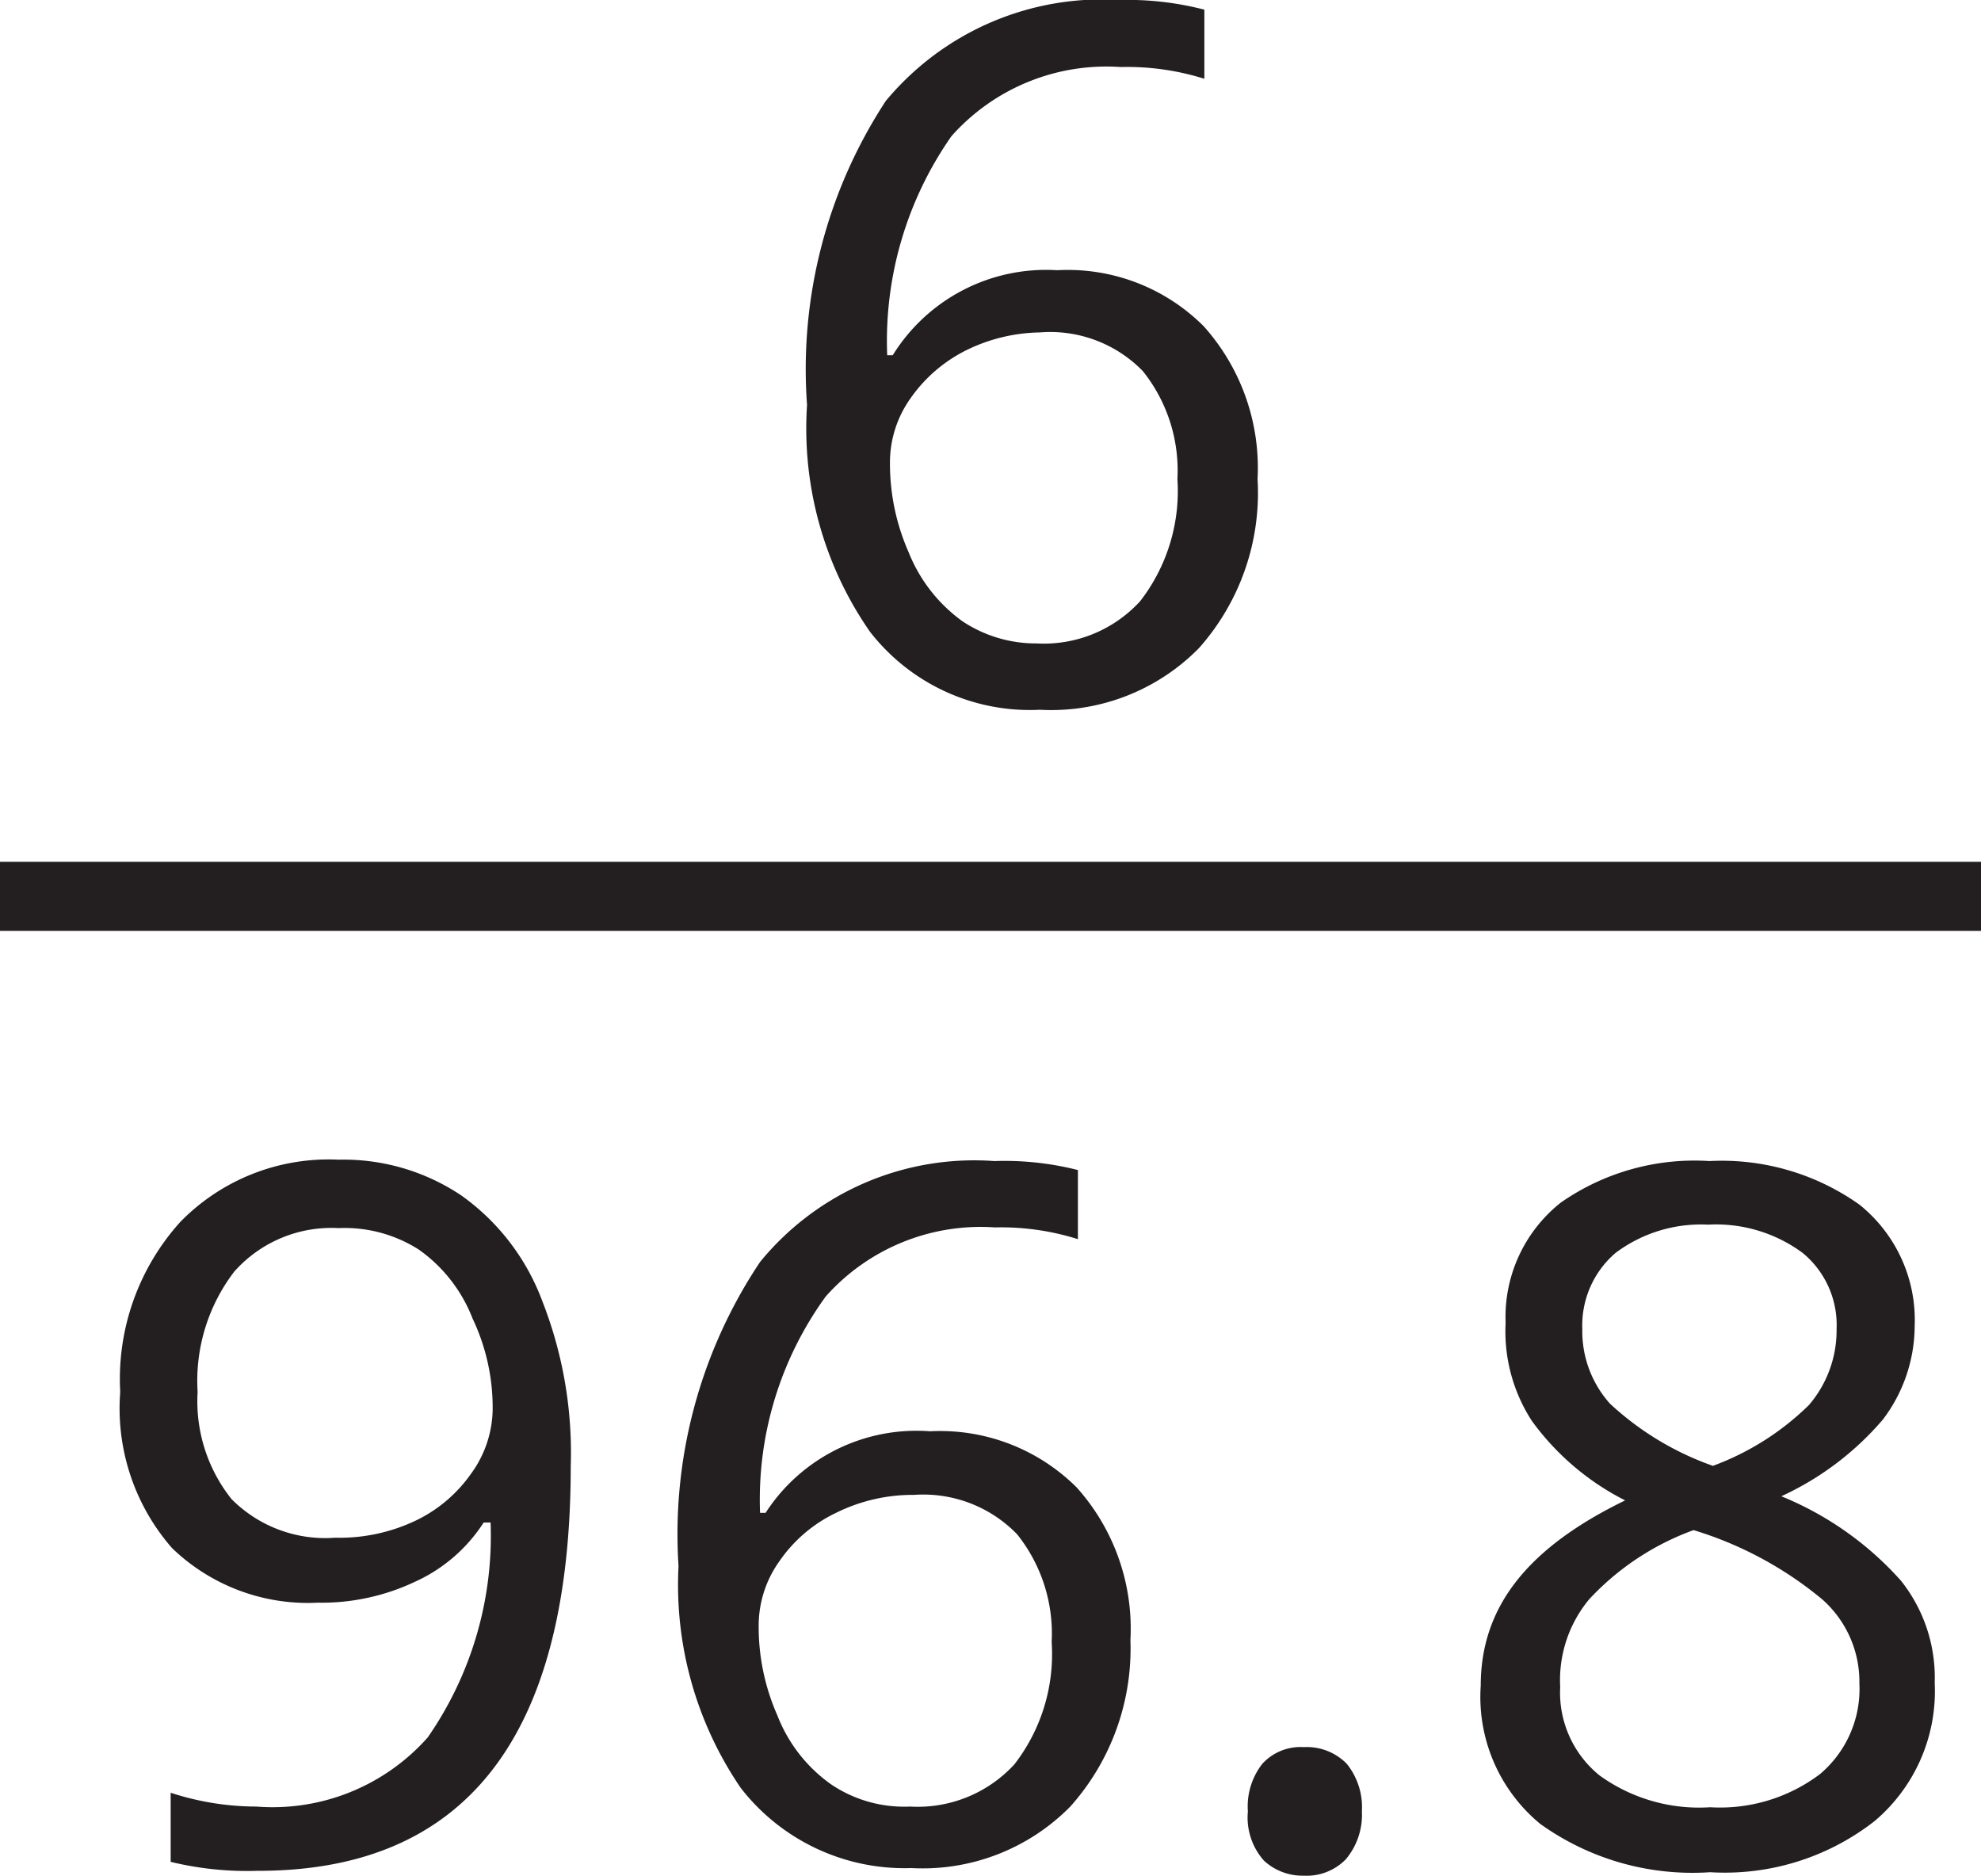
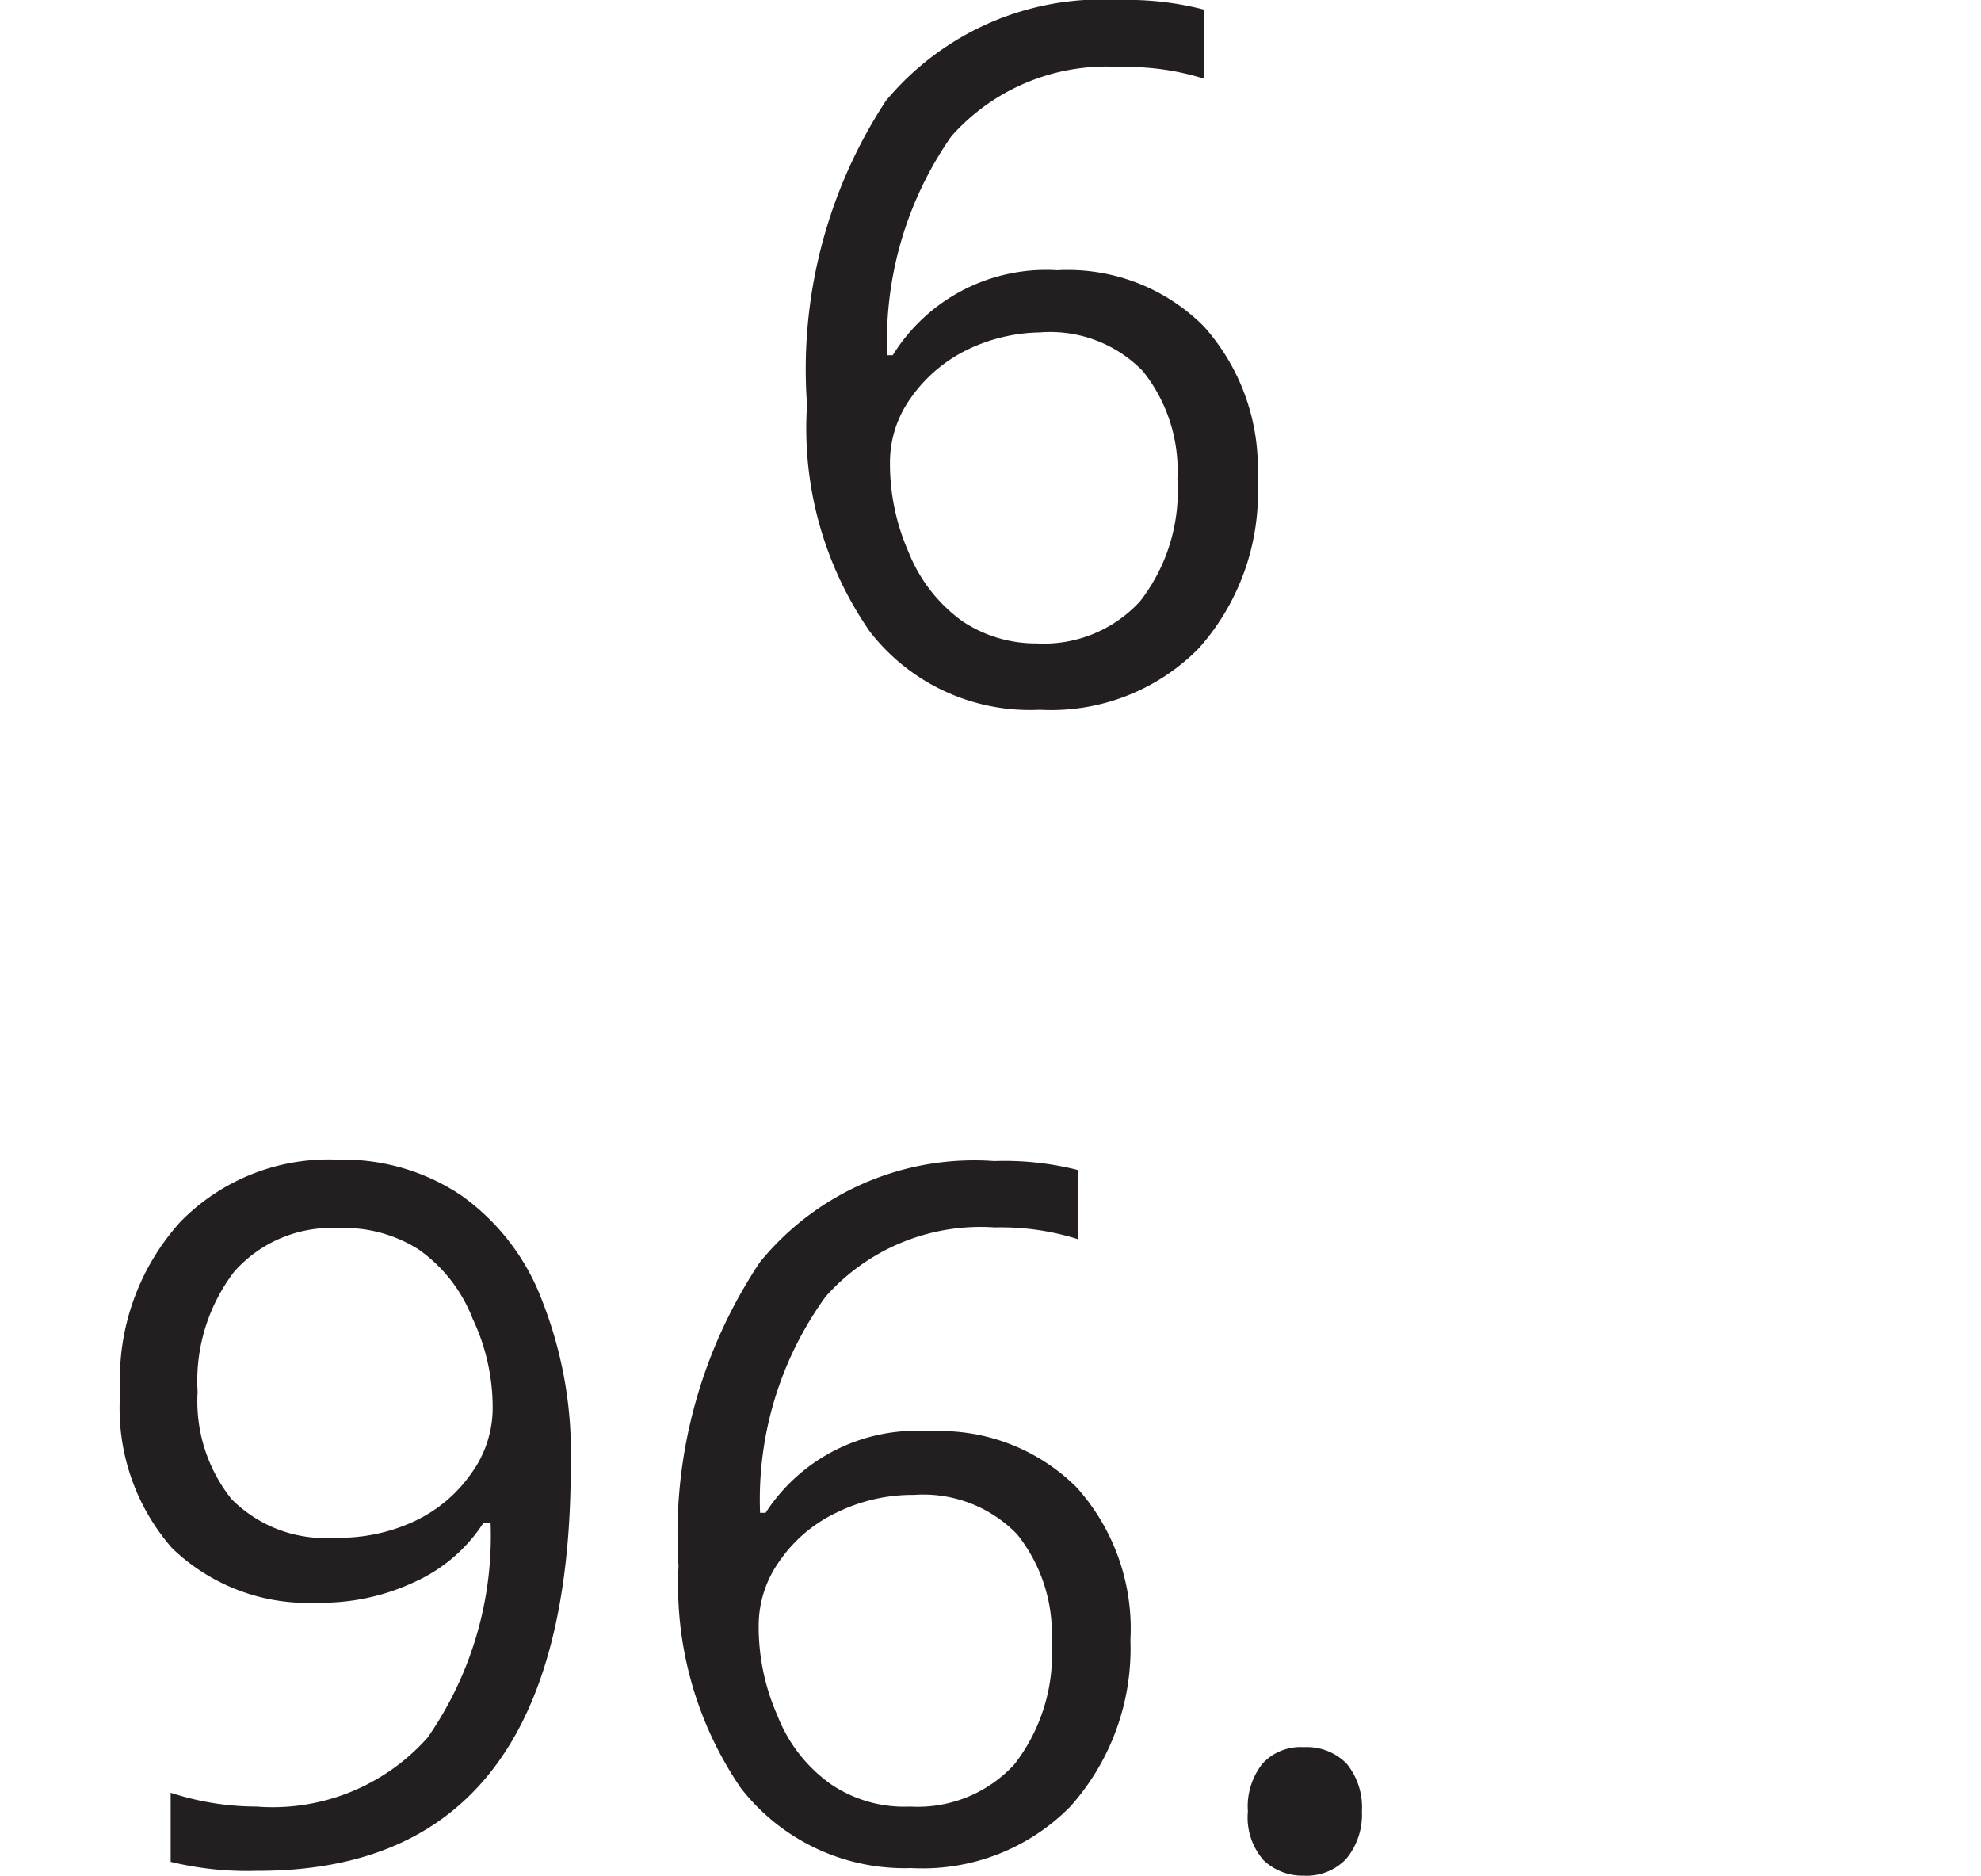
<svg xmlns="http://www.w3.org/2000/svg" viewBox="0 0 28.67 27.14">
  <defs>
    <style>.cls-1{fill:#231f20;}.cls-2{fill:none;stroke:#231f20;stroke-miterlimit:10;}</style>
  </defs>
  <title>Asset 21</title>
  <g id="Layer_2" data-name="Layer 2">
    <g id="Layer_2-2" data-name="Layer 2">
      <path class="cls-1" d="M11.68,7.72a7.08,7.08,0,0,1,1.14-4.4,4.07,4.07,0,0,1,3.39-1.46A4.4,4.4,0,0,1,17.43,2V3a3.72,3.72,0,0,0-1.21-.17,3,3,0,0,0-2.45,1A5.17,5.17,0,0,0,12.84,7h.08A2.61,2.61,0,0,1,15.3,5.77a2.78,2.78,0,0,1,2.12.81,3.07,3.07,0,0,1,.78,2.21,3.38,3.38,0,0,1-.85,2.45,3,3,0,0,1-2.3.89A2.93,2.93,0,0,1,12.59,11,5.15,5.15,0,0,1,11.68,7.72ZM15,11.17a1.89,1.89,0,0,0,1.5-.61,2.6,2.6,0,0,0,.54-1.77,2.3,2.3,0,0,0-.5-1.56,1.87,1.87,0,0,0-1.49-.56A2.5,2.5,0,0,0,14,6.92a2.15,2.15,0,0,0-.82.7,1.6,1.6,0,0,0-.3.92,3.17,3.17,0,0,0,.27,1.31,2.26,2.26,0,0,0,.78,1A1.92,1.92,0,0,0,15,11.17Z" transform="translate(0 -1.86)" />
      <path class="cls-1" d="M8.26,23.07q0,5.87-4.54,5.86a4.69,4.69,0,0,1-1.25-.13v-1A4,4,0,0,0,3.71,28a3,3,0,0,0,2.48-1,5.11,5.11,0,0,0,.91-3.11H7a2.32,2.32,0,0,1-1,.86,3.16,3.16,0,0,1-1.4.3,2.83,2.83,0,0,1-2.11-.79A3.07,3.07,0,0,1,1.74,22a3.39,3.39,0,0,1,.87-2.46,3,3,0,0,1,2.29-.9,3.06,3.06,0,0,1,1.78.52,3.28,3.28,0,0,1,1.17,1.53A6,6,0,0,1,8.26,23.07ZM4.9,19.63a1.88,1.88,0,0,0-1.51.63A2.6,2.6,0,0,0,2.86,22a2.27,2.27,0,0,0,.49,1.55,1.91,1.91,0,0,0,1.5.56A2.57,2.57,0,0,0,6,23.87a2.07,2.07,0,0,0,.82-.69,1.61,1.61,0,0,0,.31-.92,3,3,0,0,0-.29-1.32,2.19,2.19,0,0,0-.78-1A2,2,0,0,0,4.9,19.63Z" transform="translate(0 -1.86)" />
      <path class="cls-1" d="M9.82,24.52A7.08,7.08,0,0,1,11,20.12a4,4,0,0,1,3.39-1.46,4.32,4.32,0,0,1,1.21.13v1a3.7,3.7,0,0,0-1.2-.17,3,3,0,0,0-2.45,1A5,5,0,0,0,11,23.75h.08a2.6,2.6,0,0,1,2.38-1.18,2.8,2.8,0,0,1,2.12.81,3.06,3.06,0,0,1,.78,2.21A3.43,3.43,0,0,1,15.49,28a3,3,0,0,1-2.3.89,3,3,0,0,1-2.47-1.16A5.21,5.21,0,0,1,9.82,24.52ZM13.17,28a1.9,1.9,0,0,0,1.51-.61,2.6,2.6,0,0,0,.54-1.77,2.3,2.3,0,0,0-.5-1.56,1.89,1.89,0,0,0-1.49-.57,2.5,2.5,0,0,0-1.13.26,2.08,2.08,0,0,0-.82.7,1.6,1.6,0,0,0-.3.92,3.17,3.17,0,0,0,.27,1.31,2.19,2.19,0,0,0,.78,1A1.89,1.89,0,0,0,13.17,28Z" transform="translate(0 -1.86)" />
      <path class="cls-1" d="M18.06,28.07a1,1,0,0,1,.21-.69.75.75,0,0,1,.6-.24.81.81,0,0,1,.62.24,1,1,0,0,1,.22.69,1,1,0,0,1-.23.69.79.79,0,0,1-.61.24.82.82,0,0,1-.58-.22A.94.94,0,0,1,18.06,28.07Z" transform="translate(0 -1.86)" />
-       <path class="cls-1" d="M24.74,18.66a3.44,3.44,0,0,1,2.17.63,2.14,2.14,0,0,1,.8,1.76,2.25,2.25,0,0,1-.46,1.35,4.28,4.28,0,0,1-1.47,1.11,4.69,4.69,0,0,1,1.73,1.22A2.25,2.25,0,0,1,28,26.21a2.46,2.46,0,0,1-.87,2,3.52,3.52,0,0,1-2.38.74,3.78,3.78,0,0,1-2.46-.7,2.38,2.38,0,0,1-.86-2c0-1.15.69-2,2.09-2.68a3.77,3.77,0,0,1-1.35-1.15A2.38,2.38,0,0,1,21.79,21a2.11,2.11,0,0,1,.8-1.74A3.38,3.38,0,0,1,24.74,18.66Zm-2.16,7.61a1.54,1.54,0,0,0,.57,1.28,2.46,2.46,0,0,0,1.6.46,2.4,2.4,0,0,0,1.59-.48,1.61,1.61,0,0,0,.57-1.31A1.59,1.59,0,0,0,26.37,25a5.34,5.34,0,0,0-1.86-1A3.86,3.86,0,0,0,23,25,1.83,1.83,0,0,0,22.58,26.27Zm2.14-6.69a2.06,2.06,0,0,0-1.34.41,1.38,1.38,0,0,0-.48,1.1,1.57,1.57,0,0,0,.4,1.08,4.27,4.27,0,0,0,1.49.9,3.91,3.91,0,0,0,1.39-.88,1.66,1.66,0,0,0,.4-1.1,1.35,1.35,0,0,0-.49-1.1A2.11,2.11,0,0,0,24.72,19.58Z" transform="translate(0 -1.86)" />
-       <line class="cls-2" y1="12.97" x2="28.67" y2="12.97" />
    </g>
  </g>
</svg>